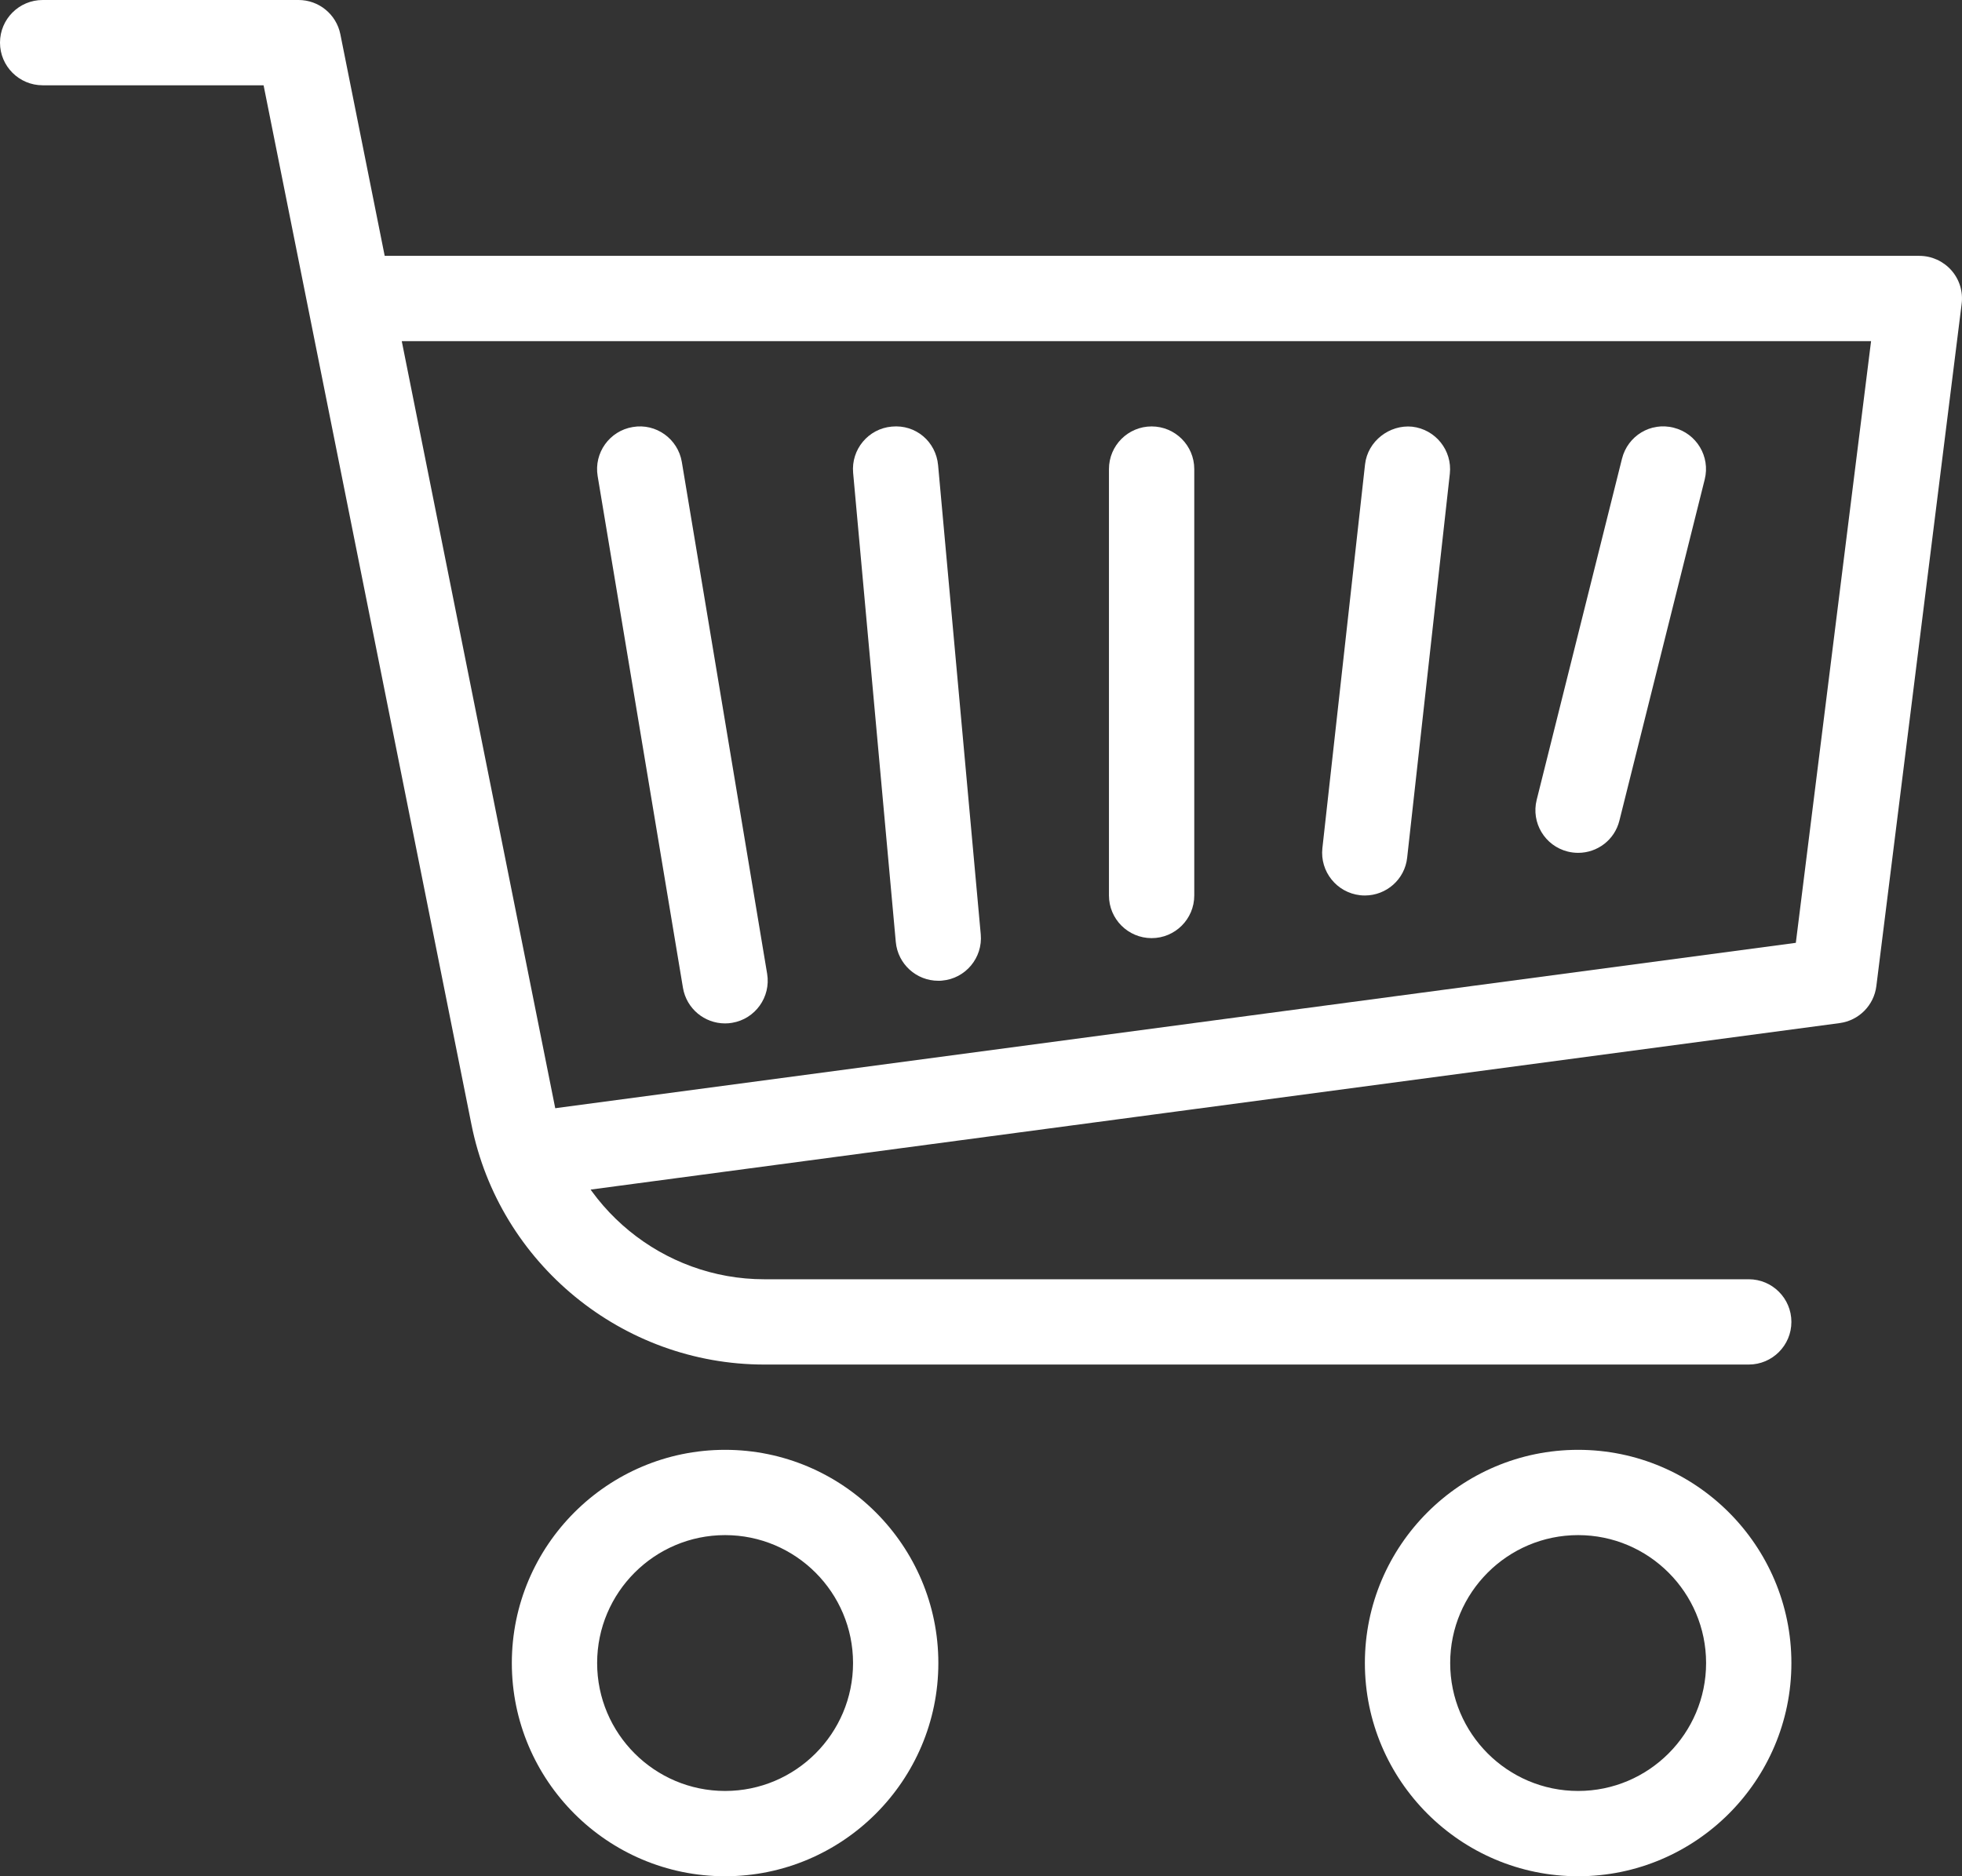
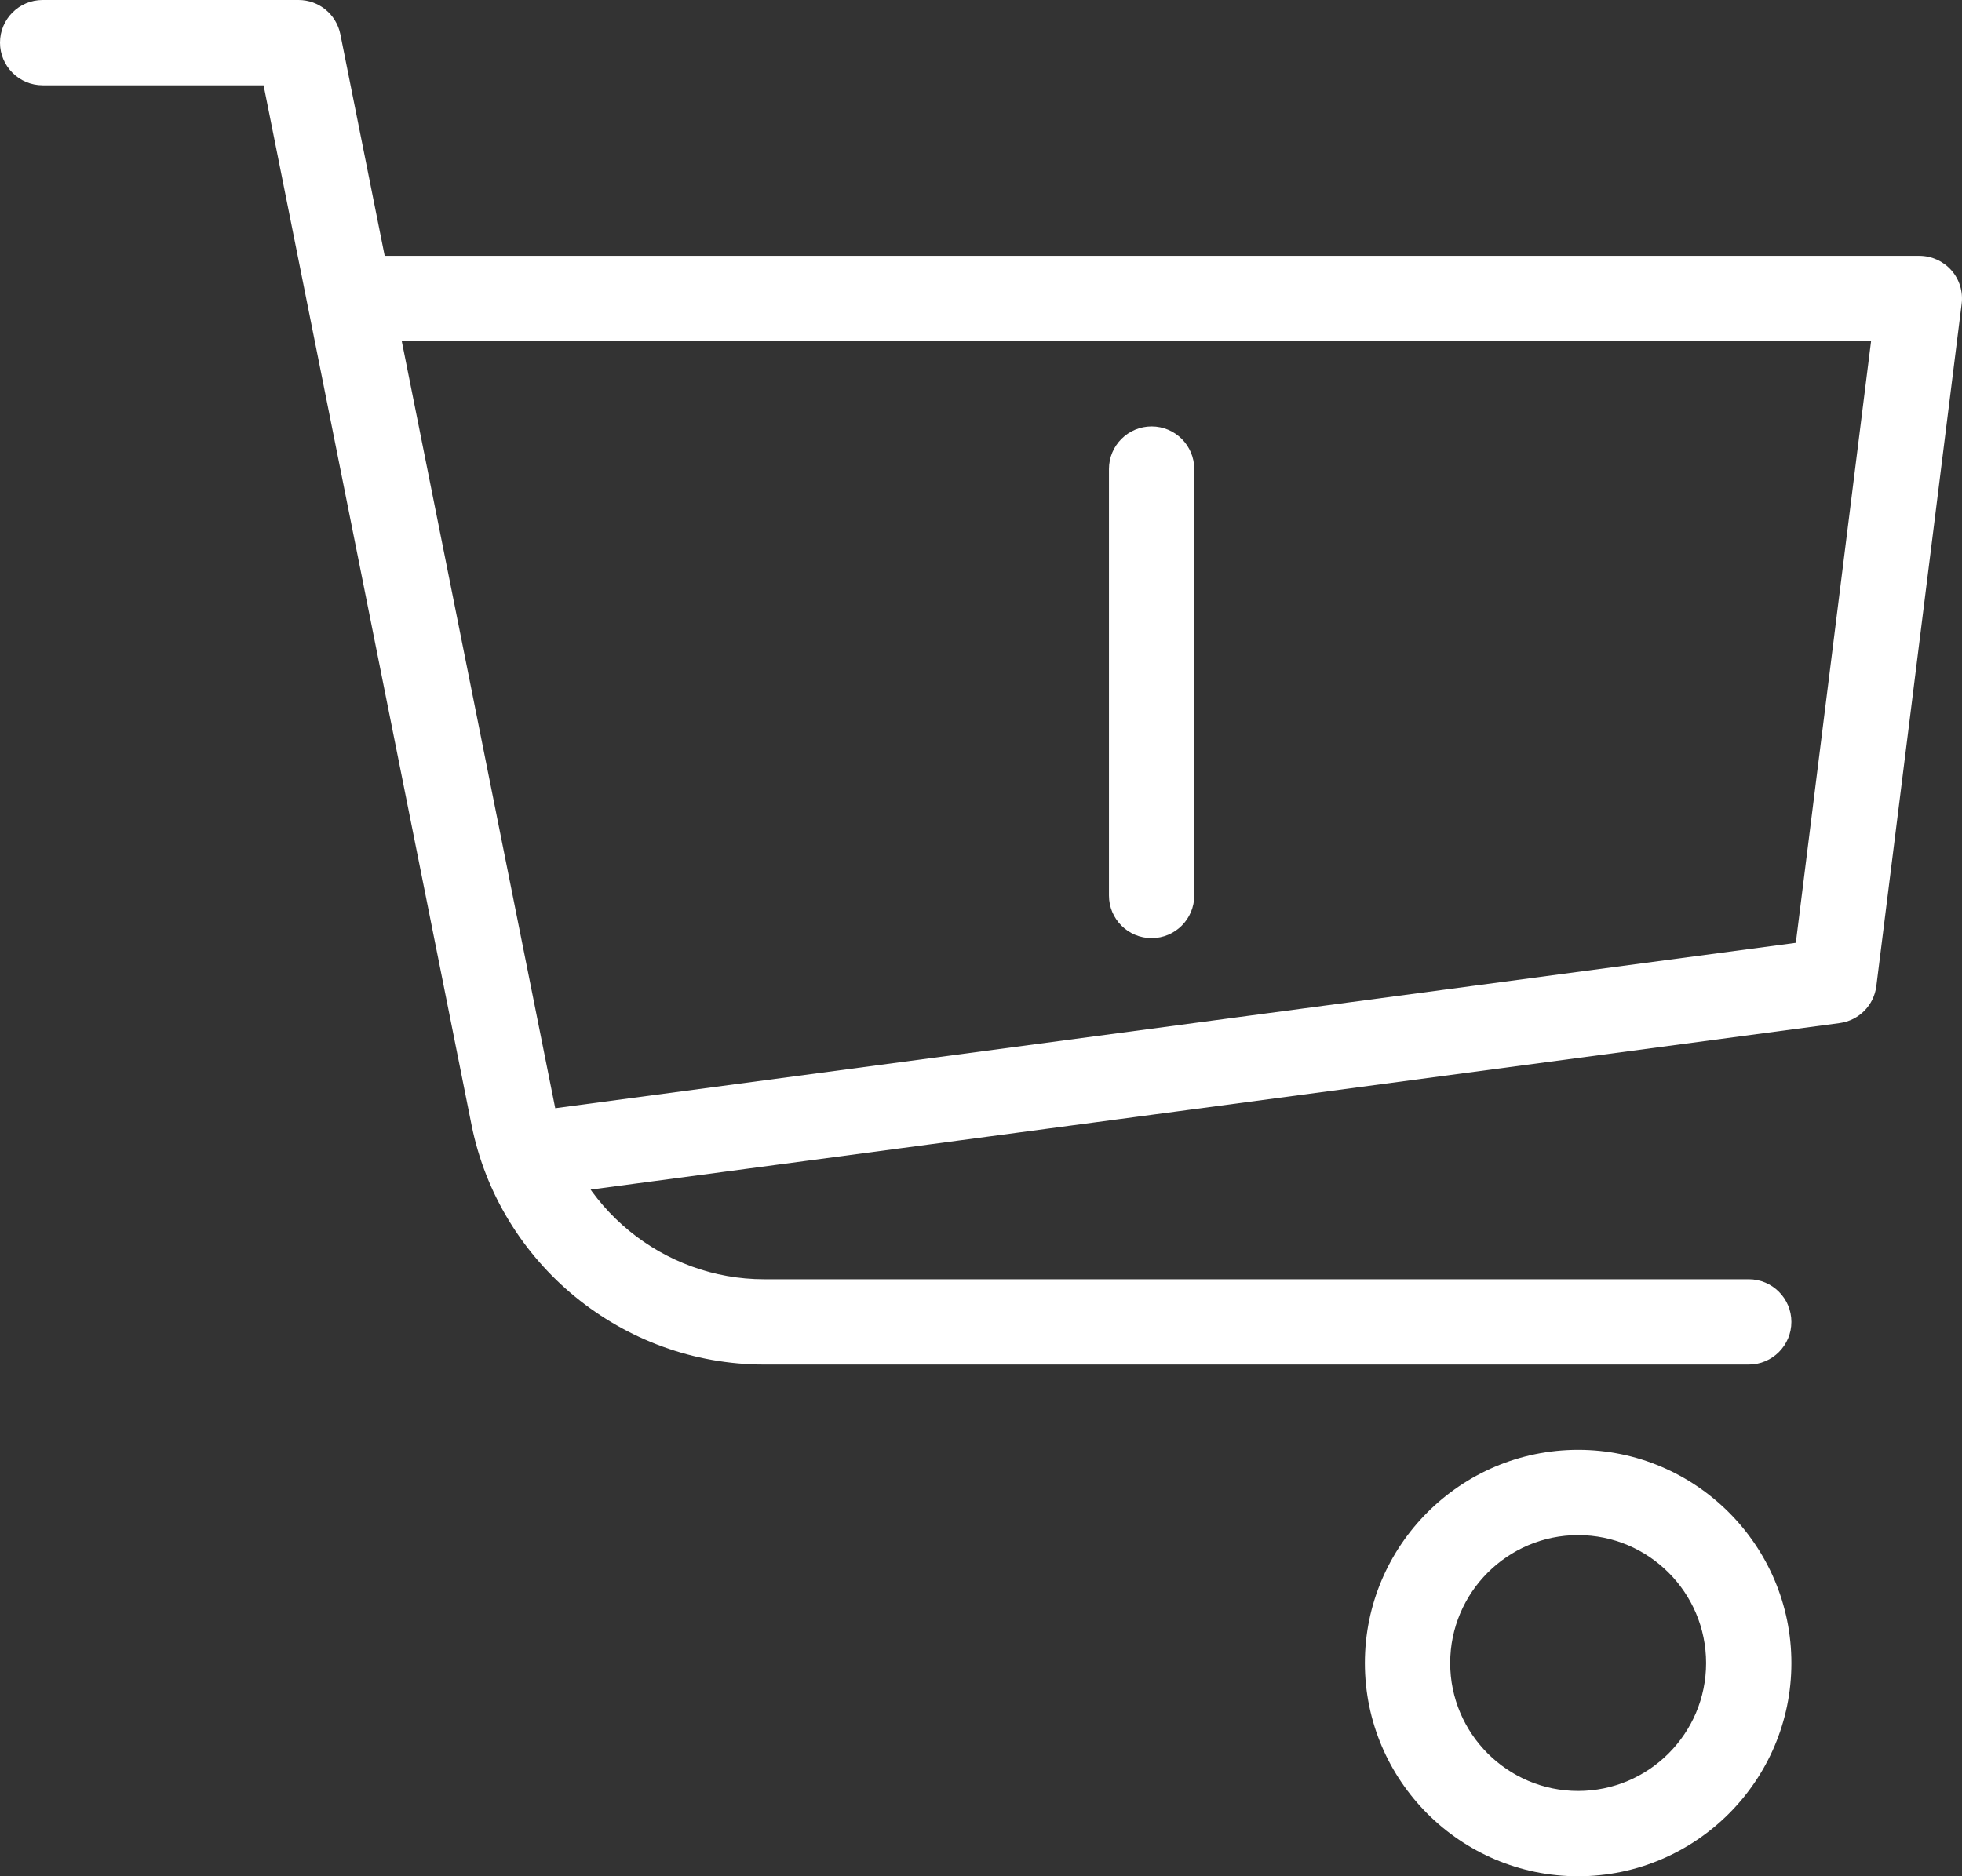
<svg xmlns="http://www.w3.org/2000/svg" xml:space="preserve" width="209.999mm" height="200.87mm" version="1.1" style="shape-rendering:geometricPrecision; text-rendering:geometricPrecision; image-rendering:optimizeQuality; fill-rule:evenodd; clip-rule:evenodd" viewBox="0 0 5742.37 5492.73">
  <rect x="0" y="0" width="5742.37" height="5492.73" fill="#333333" stroke="none" />
  <defs>
    <style type="text/css">
   
    .fil0 {fill:white;fill-rule:nonzero}
   
  </style>
  </defs>
  <g id="Layer_x0020_1">
    <g id="_2016648116640">
      <g>
        <g>
          <path class="fil0" d="M4618.88 4244.38c-344.04,0 -624.17,280.13 -624.17,624.17 0,344.04 280.12,624.18 624.17,624.18 344.05,0 624.17,-280.13 624.17,-624.18 0,-344.05 -280.13,-624.17 -624.17,-624.17zm0 998.67c-206.48,0 -374.5,-168.02 -374.5,-374.5 0,-206.48 168.02,-374.5 374.5,-374.5 206.48,0 374.5,168.02 374.5,374.5 0,206.48 -168.04,374.5 -374.5,374.5z" />
        </g>
      </g>
      <g>
        <g>
-           <path class="fil0" d="M2122.19 4244.38c-344.04,0 -624.17,280.13 -624.17,624.17 0,344.04 280.13,624.18 624.17,624.18 344.04,0 624.17,-280.13 624.17,-624.17 0,-344.04 -280.12,-624.18 -624.17,-624.18zm0 998.67c-206.48,0 -374.5,-168.02 -374.5,-374.5 0,-206.48 168.02,-374.5 374.5,-374.5 206.48,0 374.5,168.02 374.5,374.5 -0,206.48 -168.02,374.5 -374.5,374.5z" />
-         </g>
+           </g>
      </g>
      <g>
        <g>
          <path class="fil0" d="M5118.21 3745.04l-2881.43 0c-296.36,0 -553.76,-210.98 -611.94,-501.84l-628.66 -3142.84c-11.74,-58.42 -62.92,-100.37 -122.33,-100.37l-749.01 -0c-68.91,0 -124.84,55.93 -124.84,124.84 0,68.91 55.93,124.84 124.84,124.84l646.64 0 608.44 3042.71c81.4,406.96 441.91,702.32 856.87,702.32l2881.43 0c68.91,0 124.84,-55.93 124.84,-124.84 0,-68.91 -55.93,-124.84 -124.84,-124.84z" />
        </g>
      </g>
      <g>
        <g>
          <path class="fil0" d="M5711.18 791.21c-23.72,-26.72 -57.67,-42.19 -93.63,-42.19l-4494.05 0c-68.91,0 -124.84,55.93 -124.84,124.84 0,68.91 55.93,124.83 124.84,124.83l4352.73 0 -220.21 1761.42 -3649.67 486.61c-68.41,9.23 -116.6,72.15 -107.35,140.31 8.49,62.67 61.92,108.36 123.59,108.36 5.49,0 10.99,-0.25 16.72,-1l3745.04 -499.34c56.18,-7.49 100.37,-51.93 107.35,-108.36l249.67 -1997.36c4.51,-35.46 -6.47,-71.41 -30.19,-98.12z" />
        </g>
      </g>
      <g>
        <g>
-           <path class="fil0" d="M2245.28 2850.73l-249.67 -1498.02c-11.24,-67.91 -75.65,-114.35 -143.56,-102.61 -68.16,11.24 -114.1,75.65 -102.86,143.56l249.67 1498.01c10.24,61.17 63.16,104.36 123.08,104.36 6.99,0 13.73,-0.5 20.73,-1.74 67.9,-11.23 113.84,-75.65 102.61,-143.56z" />
-         </g>
+           </g>
      </g>
      <g>
        <g>
-           <path class="fil0" d="M2870.44 2735.13l-124.82 -1373.18c-6.24,-68.66 -64.92,-119.84 -135.57,-113.1 -68.66,5.99 -119.34,66.91 -113.1,135.57l124.84 1373.18c5.99,64.92 60.42,113.6 124.34,113.6 3.99,0 7.74,0 11.24,-0.5 68.65,-5.99 119.33,-66.9 113.08,-135.57z" />
-         </g>
+           </g>
      </g>
      <g>
        <g>
          <path class="fil0" d="M3370.53 1248.35c-68.91,0 -124.84,55.93 -124.84,124.84l0 1248.35c0,68.91 55.93,124.84 124.84,124.84 68.91,0 124.84,-55.93 124.84,-124.84l0 -1248.35c0,-68.91 -55.93,-124.84 -124.84,-124.84z" />
        </g>
      </g>
      <g>
        <g>
-           <path class="fil0" d="M4133.02 1249.1c-65.91,-6.49 -130.08,41.94 -137.82,110.35l-124.84 1123.51c-7.49,68.41 41.94,130.08 110.35,137.82 4.74,0.5 9.23,0.75 13.98,0.75 62.92,0 117.09,-47.19 123.83,-111.1l124.84 -1123.51c7.49,-68.41 -41.94,-130.08 -110.35,-137.82z" />
-         </g>
+           </g>
      </g>
      <g>
        <g>
-           <path class="fil0" d="M4898.51 1252.1c-67.41,-17.23 -134.58,23.72 -151.3,90.87l-249.67 998.67c-16.72,66.91 23.97,134.58 90.87,151.3 10.24,2.49 20.47,3.75 30.46,3.75 56.18,0 106.86,-37.7 120.84,-94.62l249.67 -998.67c16.73,-66.92 -23.97,-134.58 -90.87,-151.3z" />
-         </g>
+           </g>
      </g>
      <g>
   </g>
      <g>
   </g>
      <g>
   </g>
      <g>
   </g>
      <g>
   </g>
      <g>
   </g>
      <g>
   </g>
      <g>
   </g>
      <g>
   </g>
      <g>
   </g>
      <g>
   </g>
      <g>
   </g>
      <g>
   </g>
      <g>
   </g>
      <g>
   </g>
    </g>
  </g>
</svg>